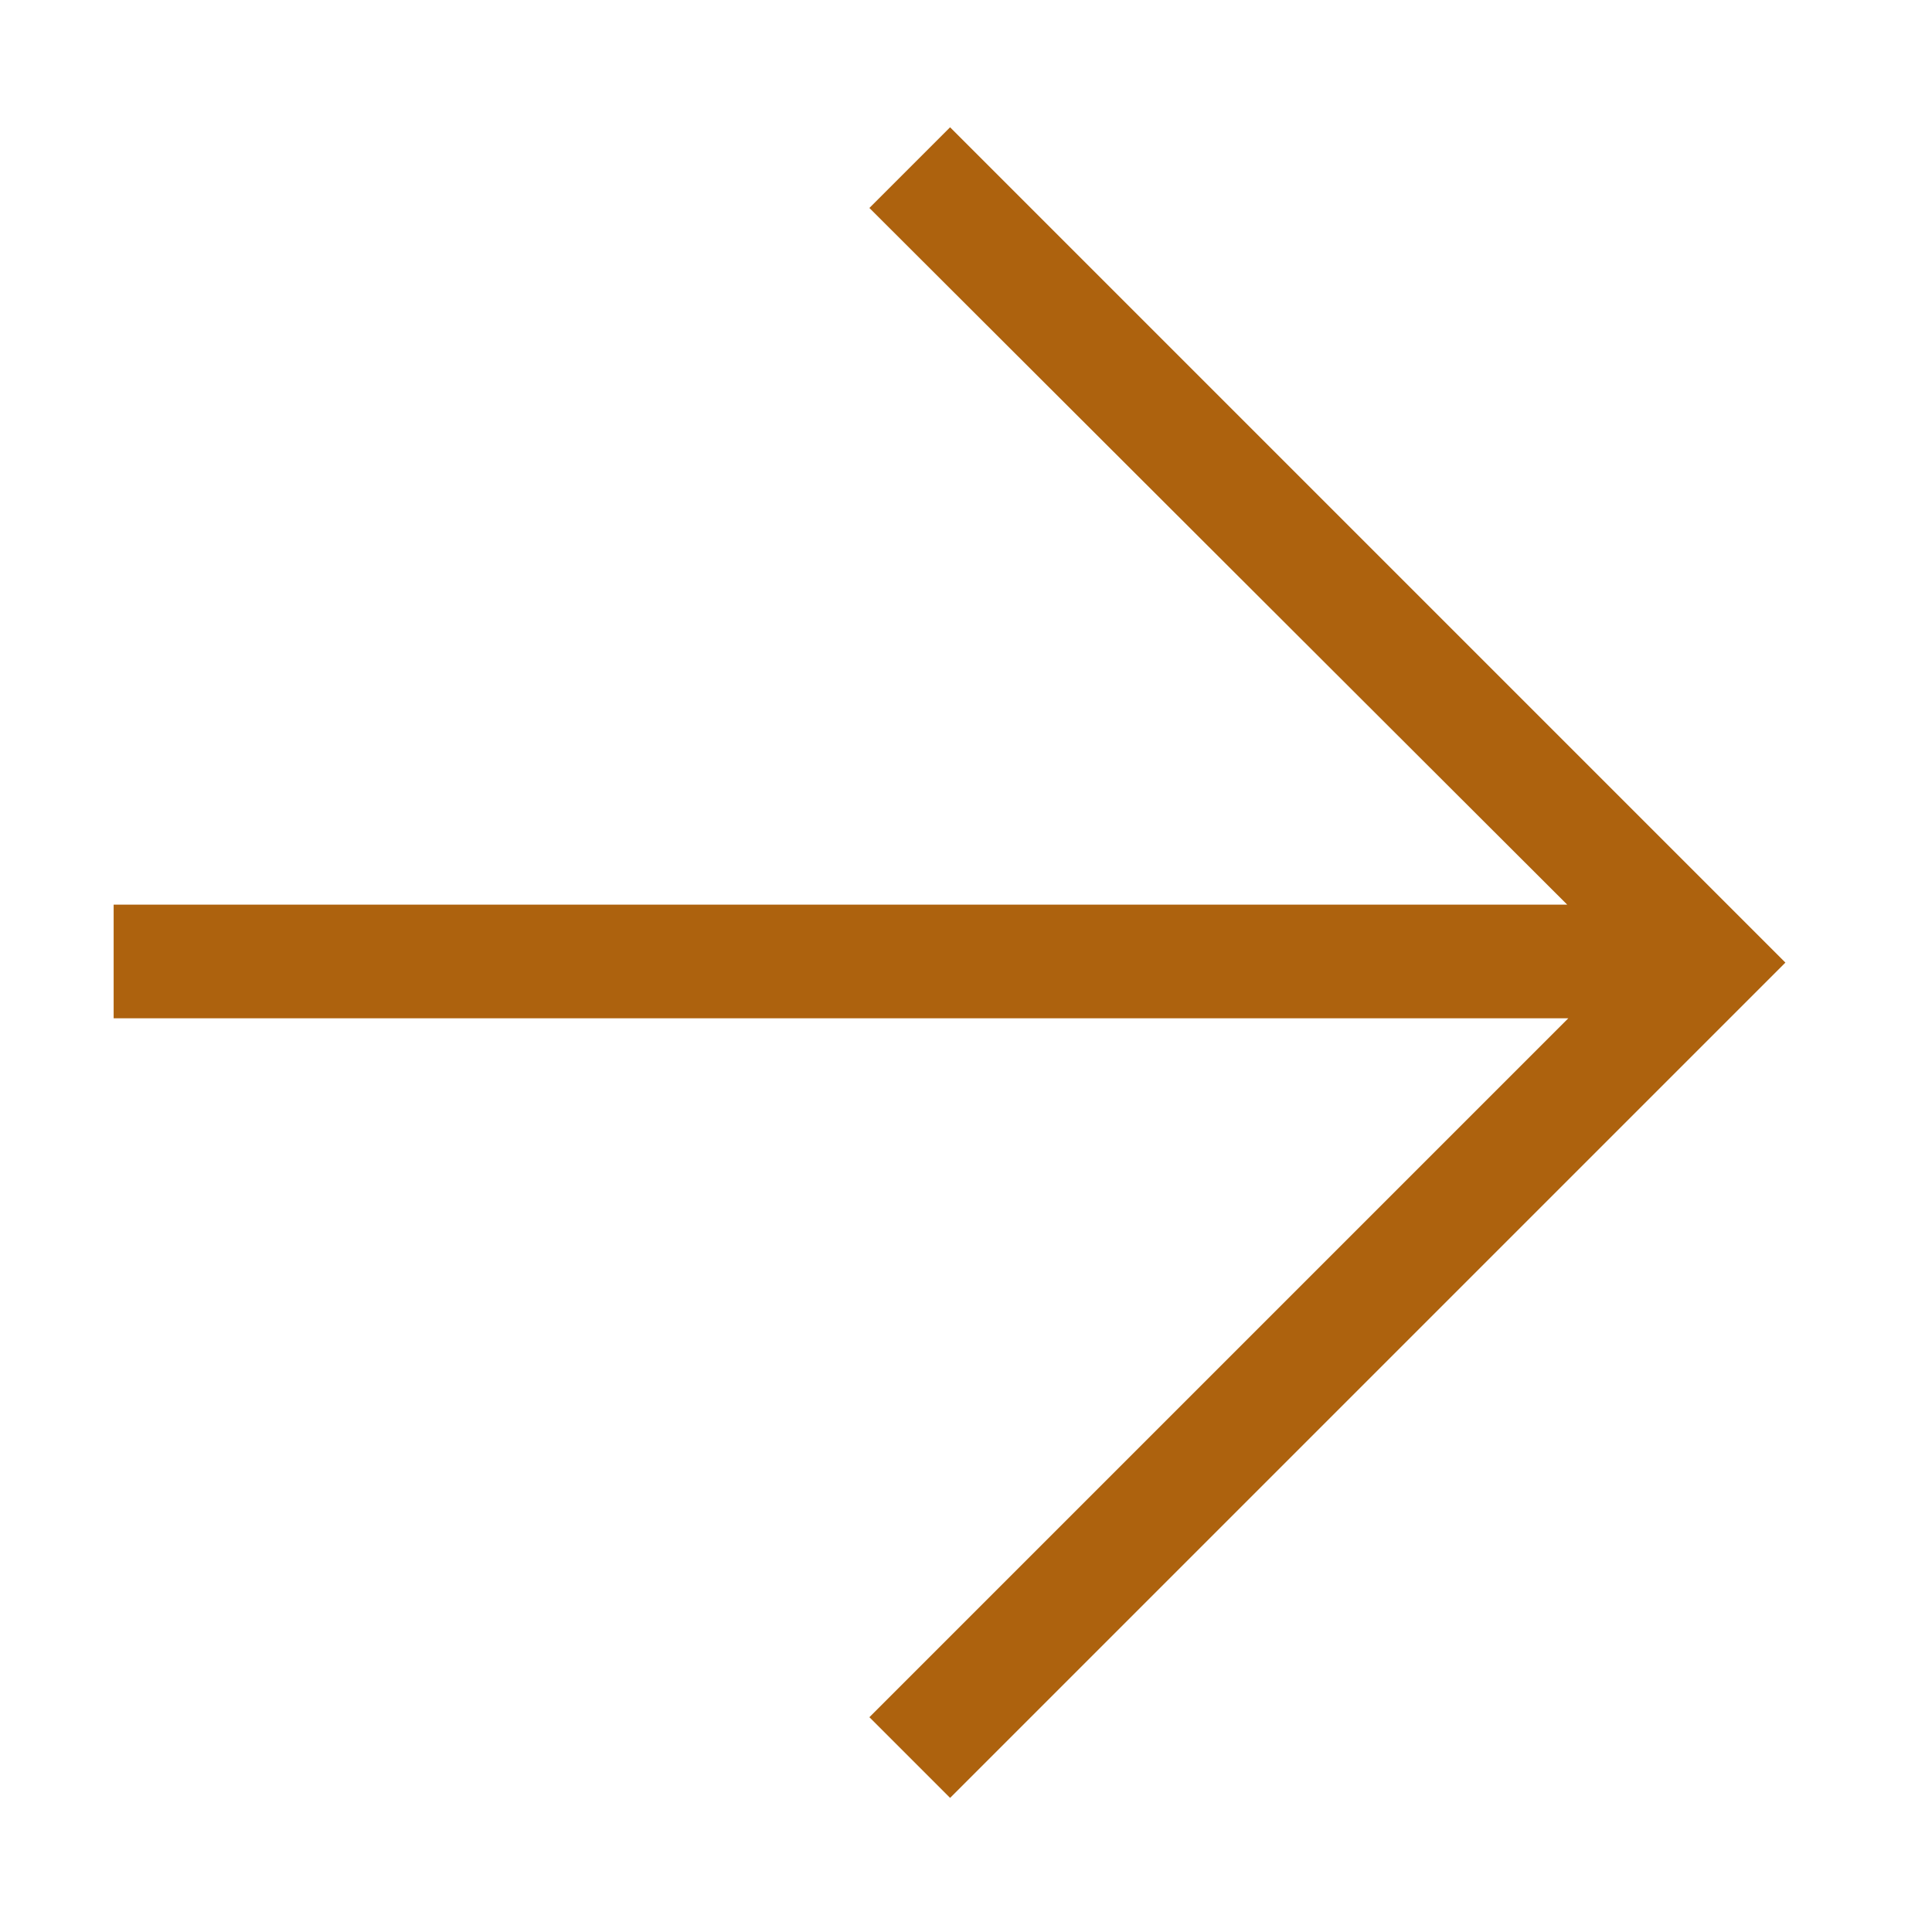
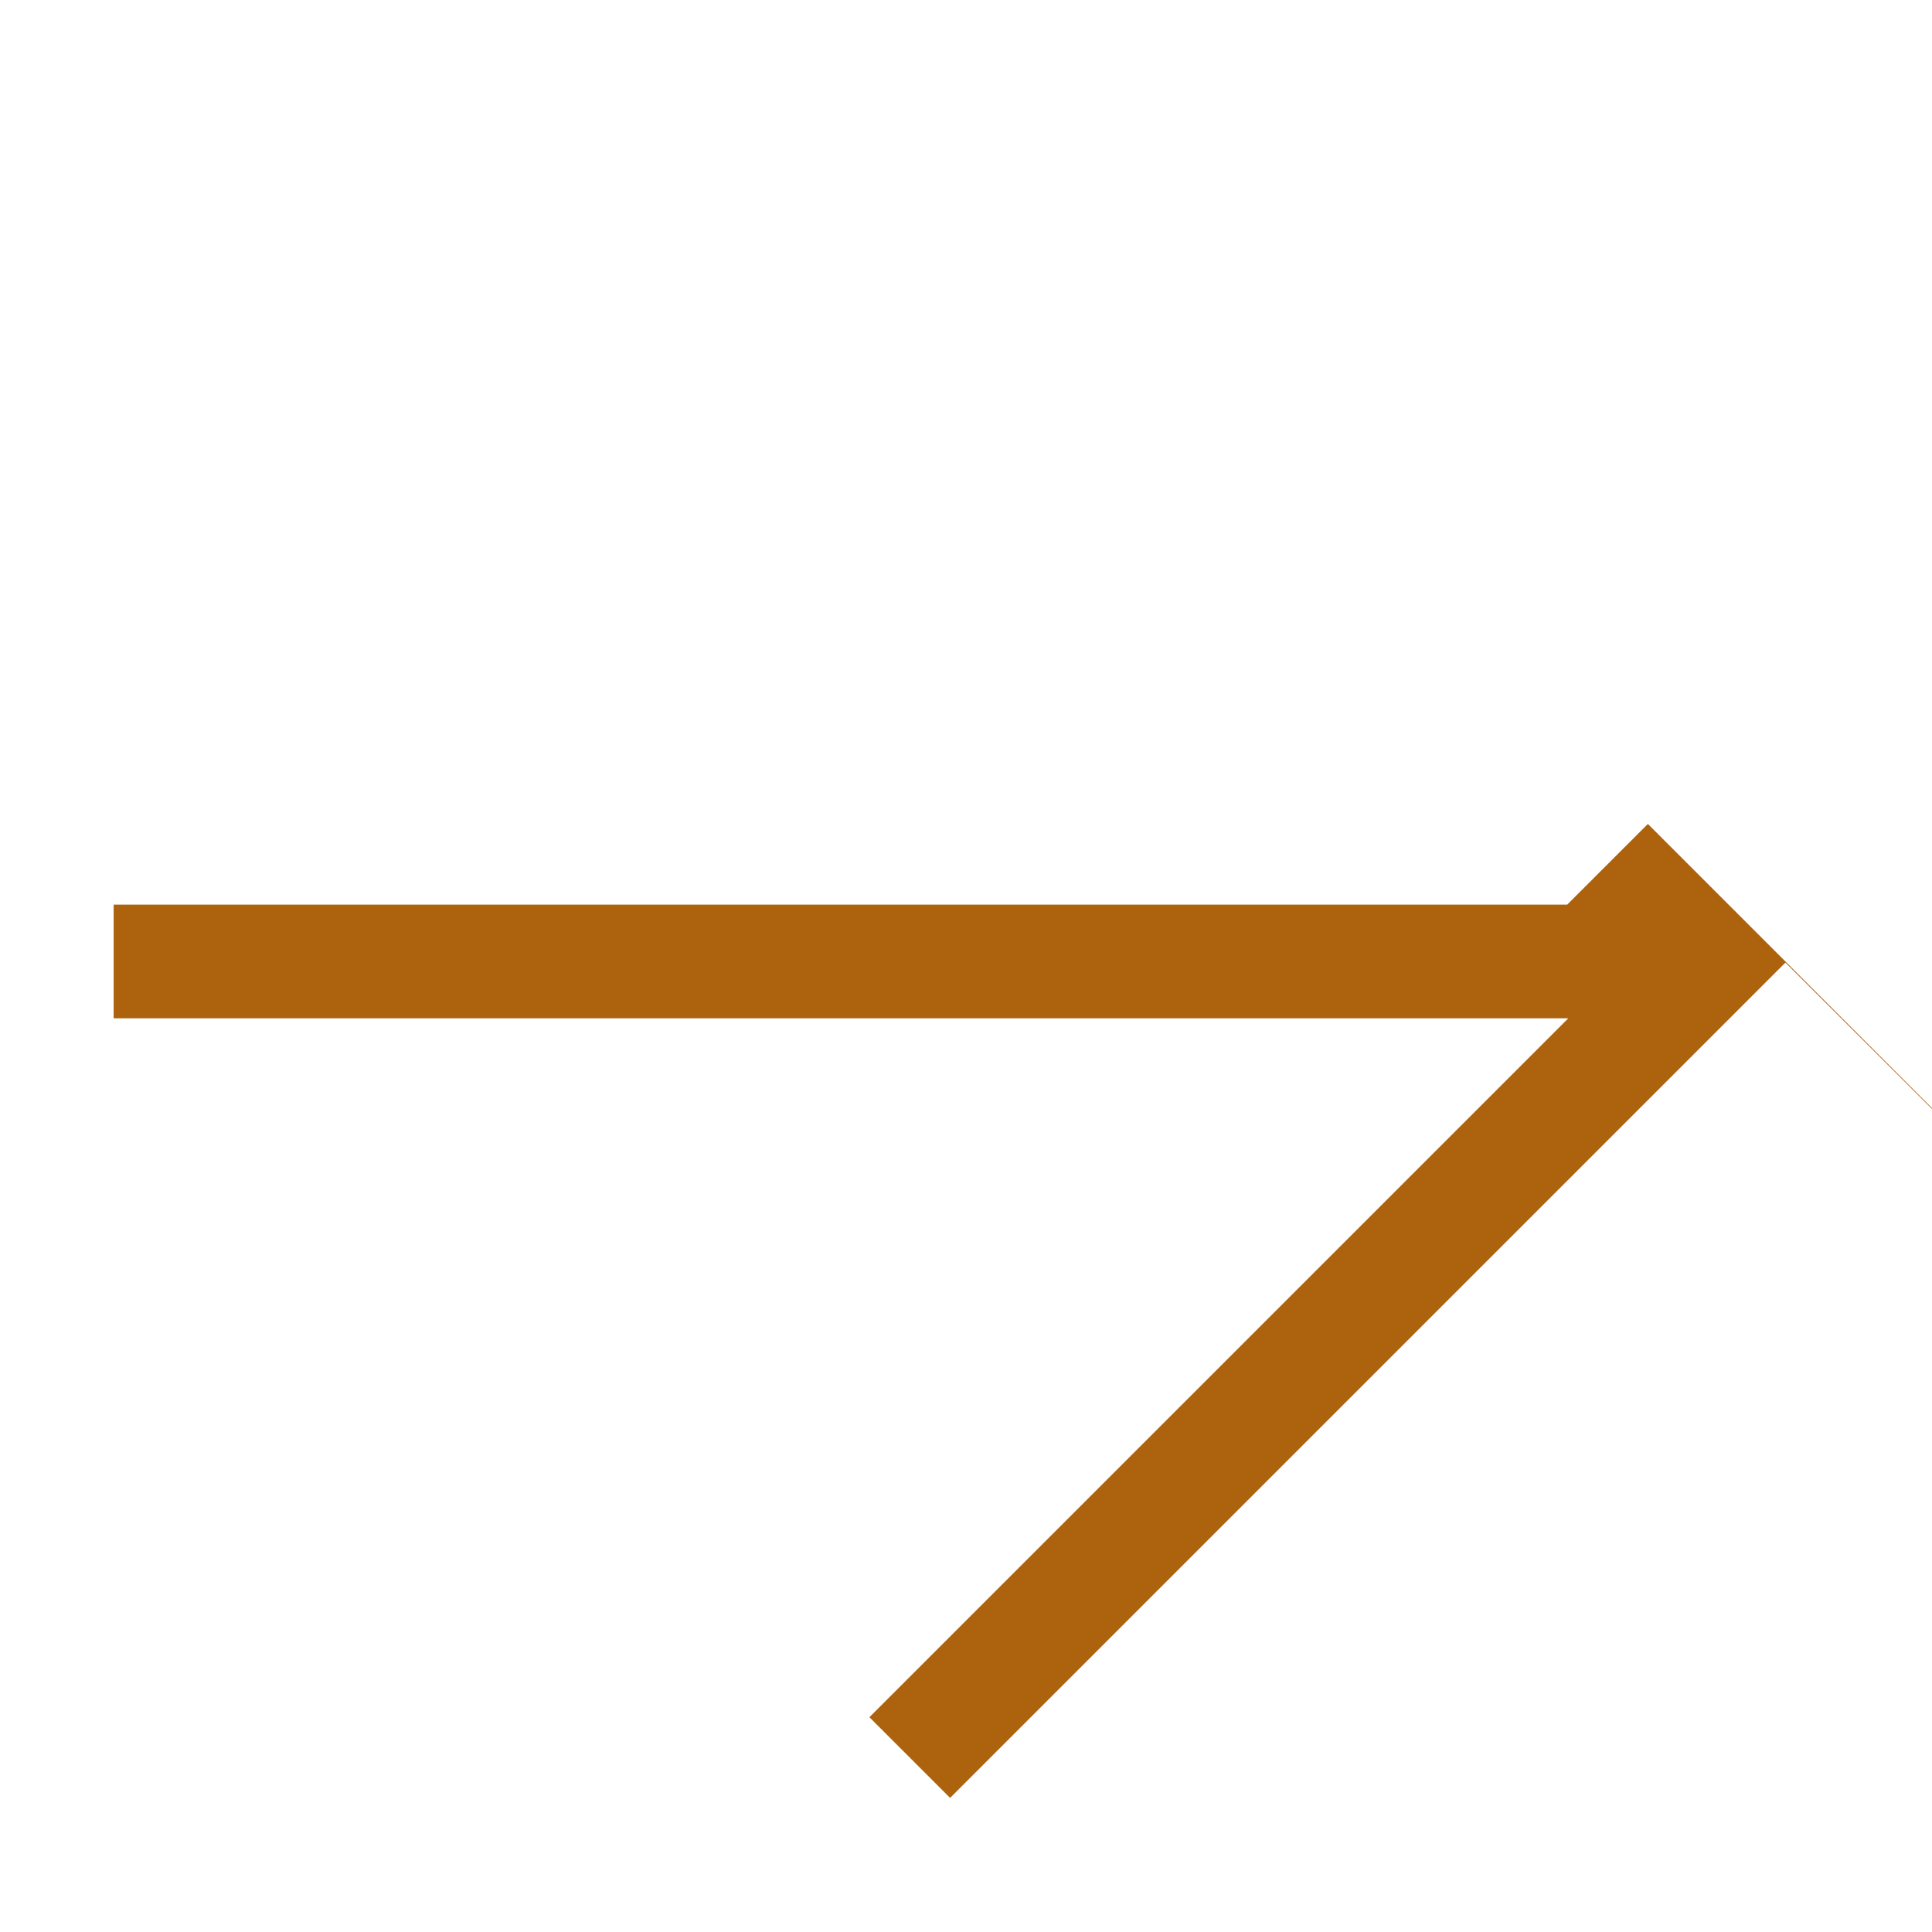
<svg xmlns="http://www.w3.org/2000/svg" id="Layer_1" version="1.1" viewBox="0 0 17 17">
  <defs>
    <style>
      .st0 {
        fill: #ad620e;
      }
    </style>
  </defs>
-   <path class="st0" d="M15.71,8.47l-7.35,7.35-.71-.71,6.15-6.15H1v-1h12.79L7.65,1.83l.71-.71s7.35,7.35,7.35,7.35Z" />
+   <path class="st0" d="M15.71,8.47l-7.35,7.35-.71-.71,6.15-6.15H1v-1h12.79l.71-.71s7.35,7.35,7.35,7.35Z" />
</svg>